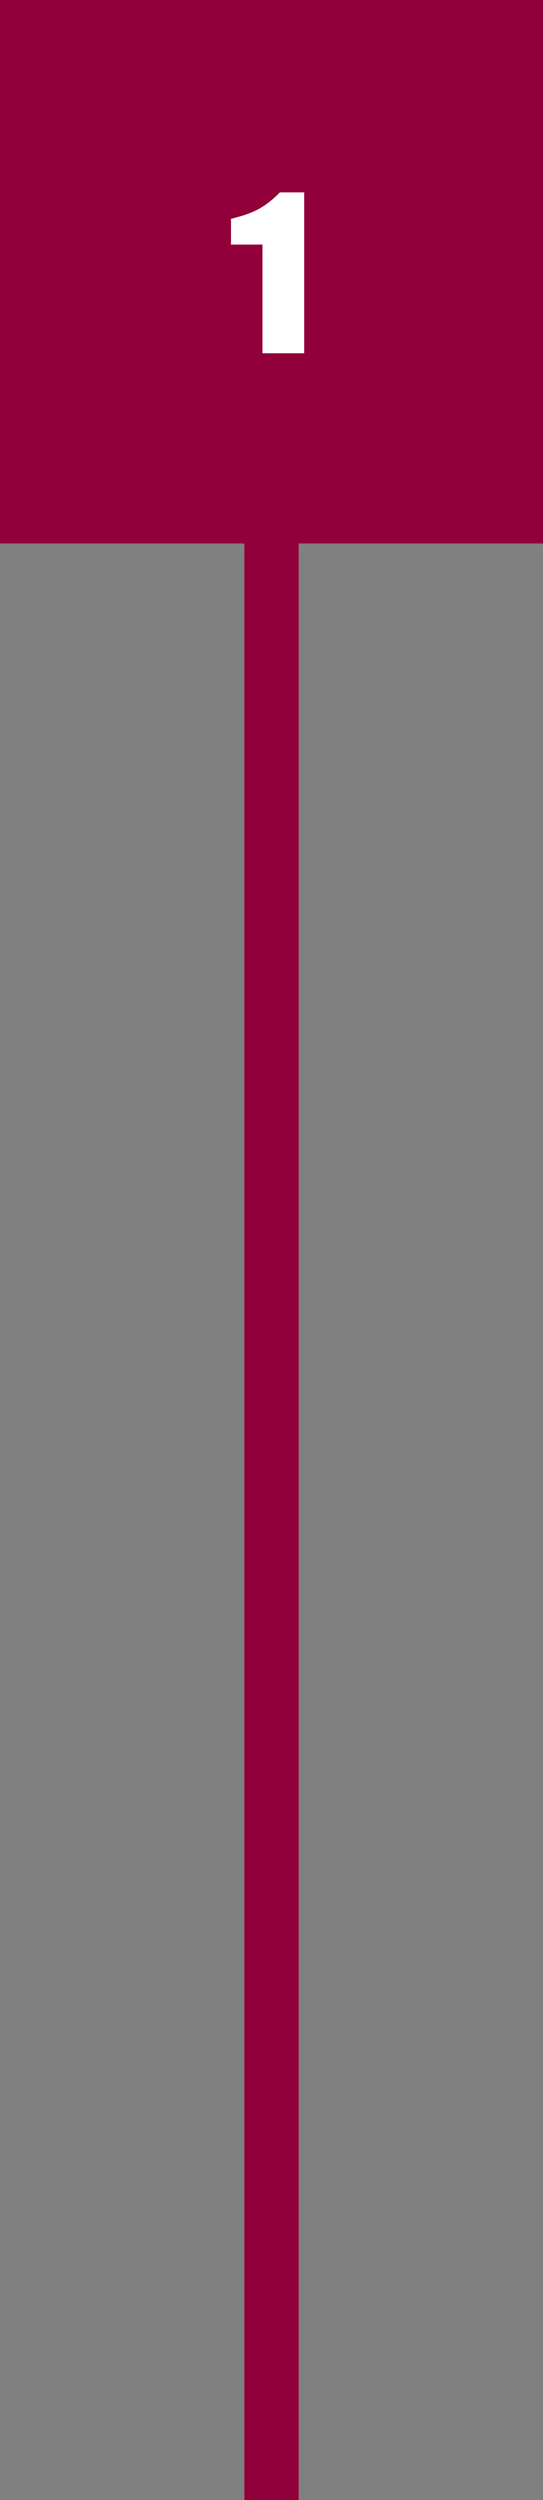
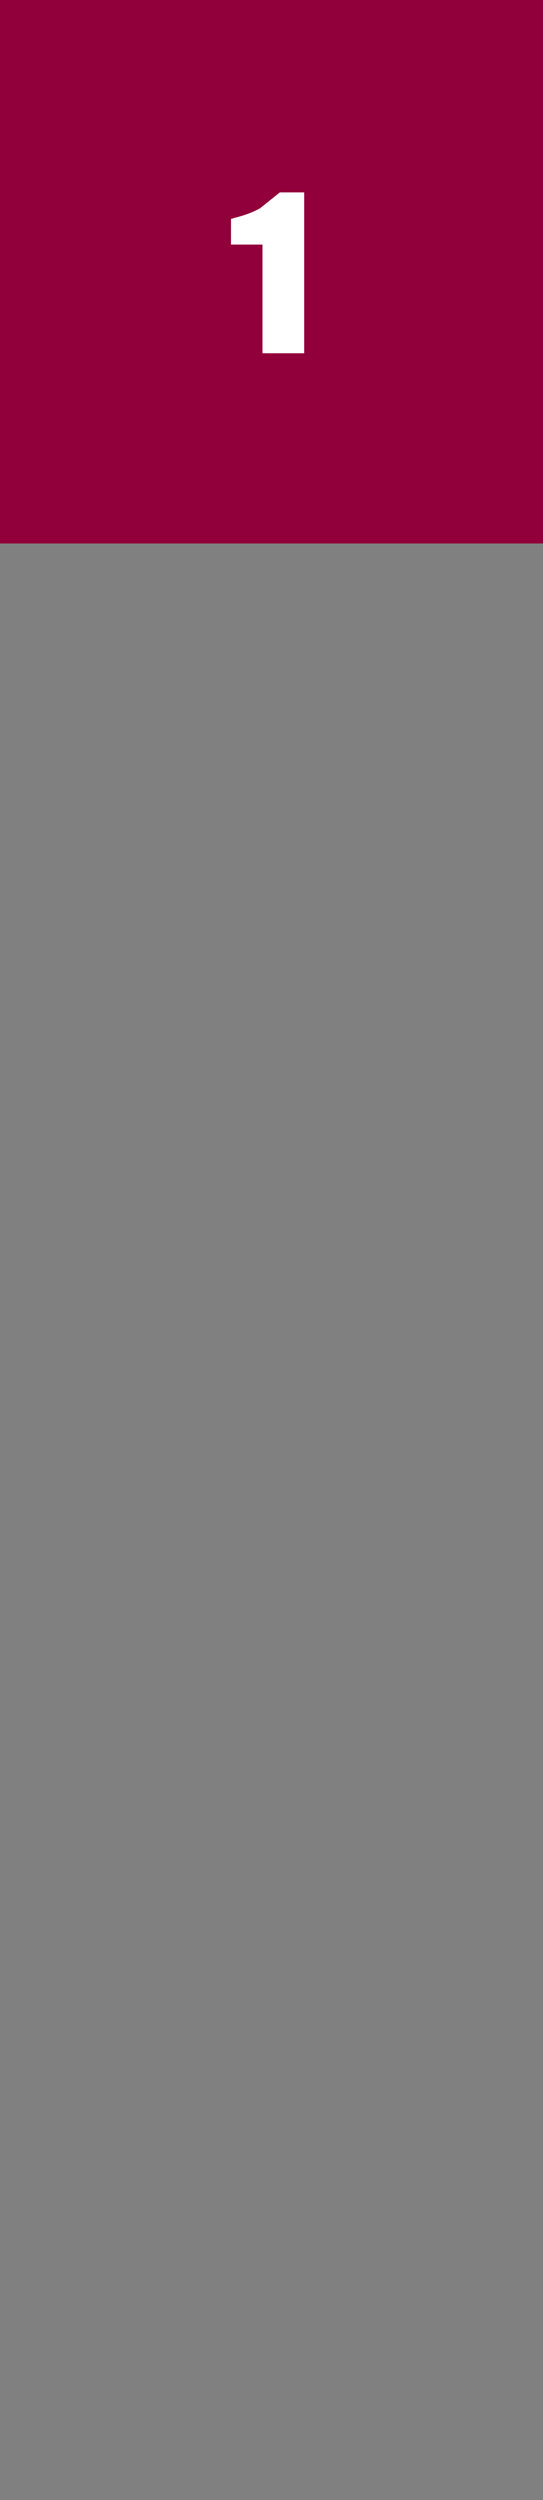
<svg xmlns="http://www.w3.org/2000/svg" width="40px" height="184px" viewBox="0 0 40 184">
  <rect x="0" y="0" width="40" height="184" fill="#808080" stroke="none" />
  <title>Group 5</title>
  <g id="Page-1" stroke="none" stroke-width="1" fill="none" fill-rule="evenodd">
    <g id="HDL-Taxaties---Taxatie-woning" transform="translate(-573, -2219)">
      <g id="3" transform="translate(0, 1926)">
        <g id="Group-5" transform="translate(573, 293)">
-           <rect id="Rectangle" fill="#92003B" x="18" y="38" width="4" height="146" />
          <rect id="Rectangle" fill="#92003B" x="0" y="0" width="40" height="40" />
          <g id="1" transform="translate(17.016, 14.16)" fill="#FFFFFF" fill-rule="nonzero">
-             <path d="M5.392,0 L5.392,11.84 L2.32,11.84 L2.32,3.84 L0,3.84 L0,1.952 L0.336,1.856 C1.083,1.664 1.688,1.432 2.152,1.16 C2.616,0.888 3.061,0.539 3.488,0.112 L3.6,0 L5.392,0 Z" id="Path" />
+             <path d="M5.392,0 L5.392,11.84 L2.32,11.84 L2.32,3.84 L0,3.84 L0,1.952 L0.336,1.856 C1.083,1.664 1.688,1.432 2.152,1.16 L3.6,0 L5.392,0 Z" id="Path" />
          </g>
        </g>
      </g>
    </g>
  </g>
</svg>